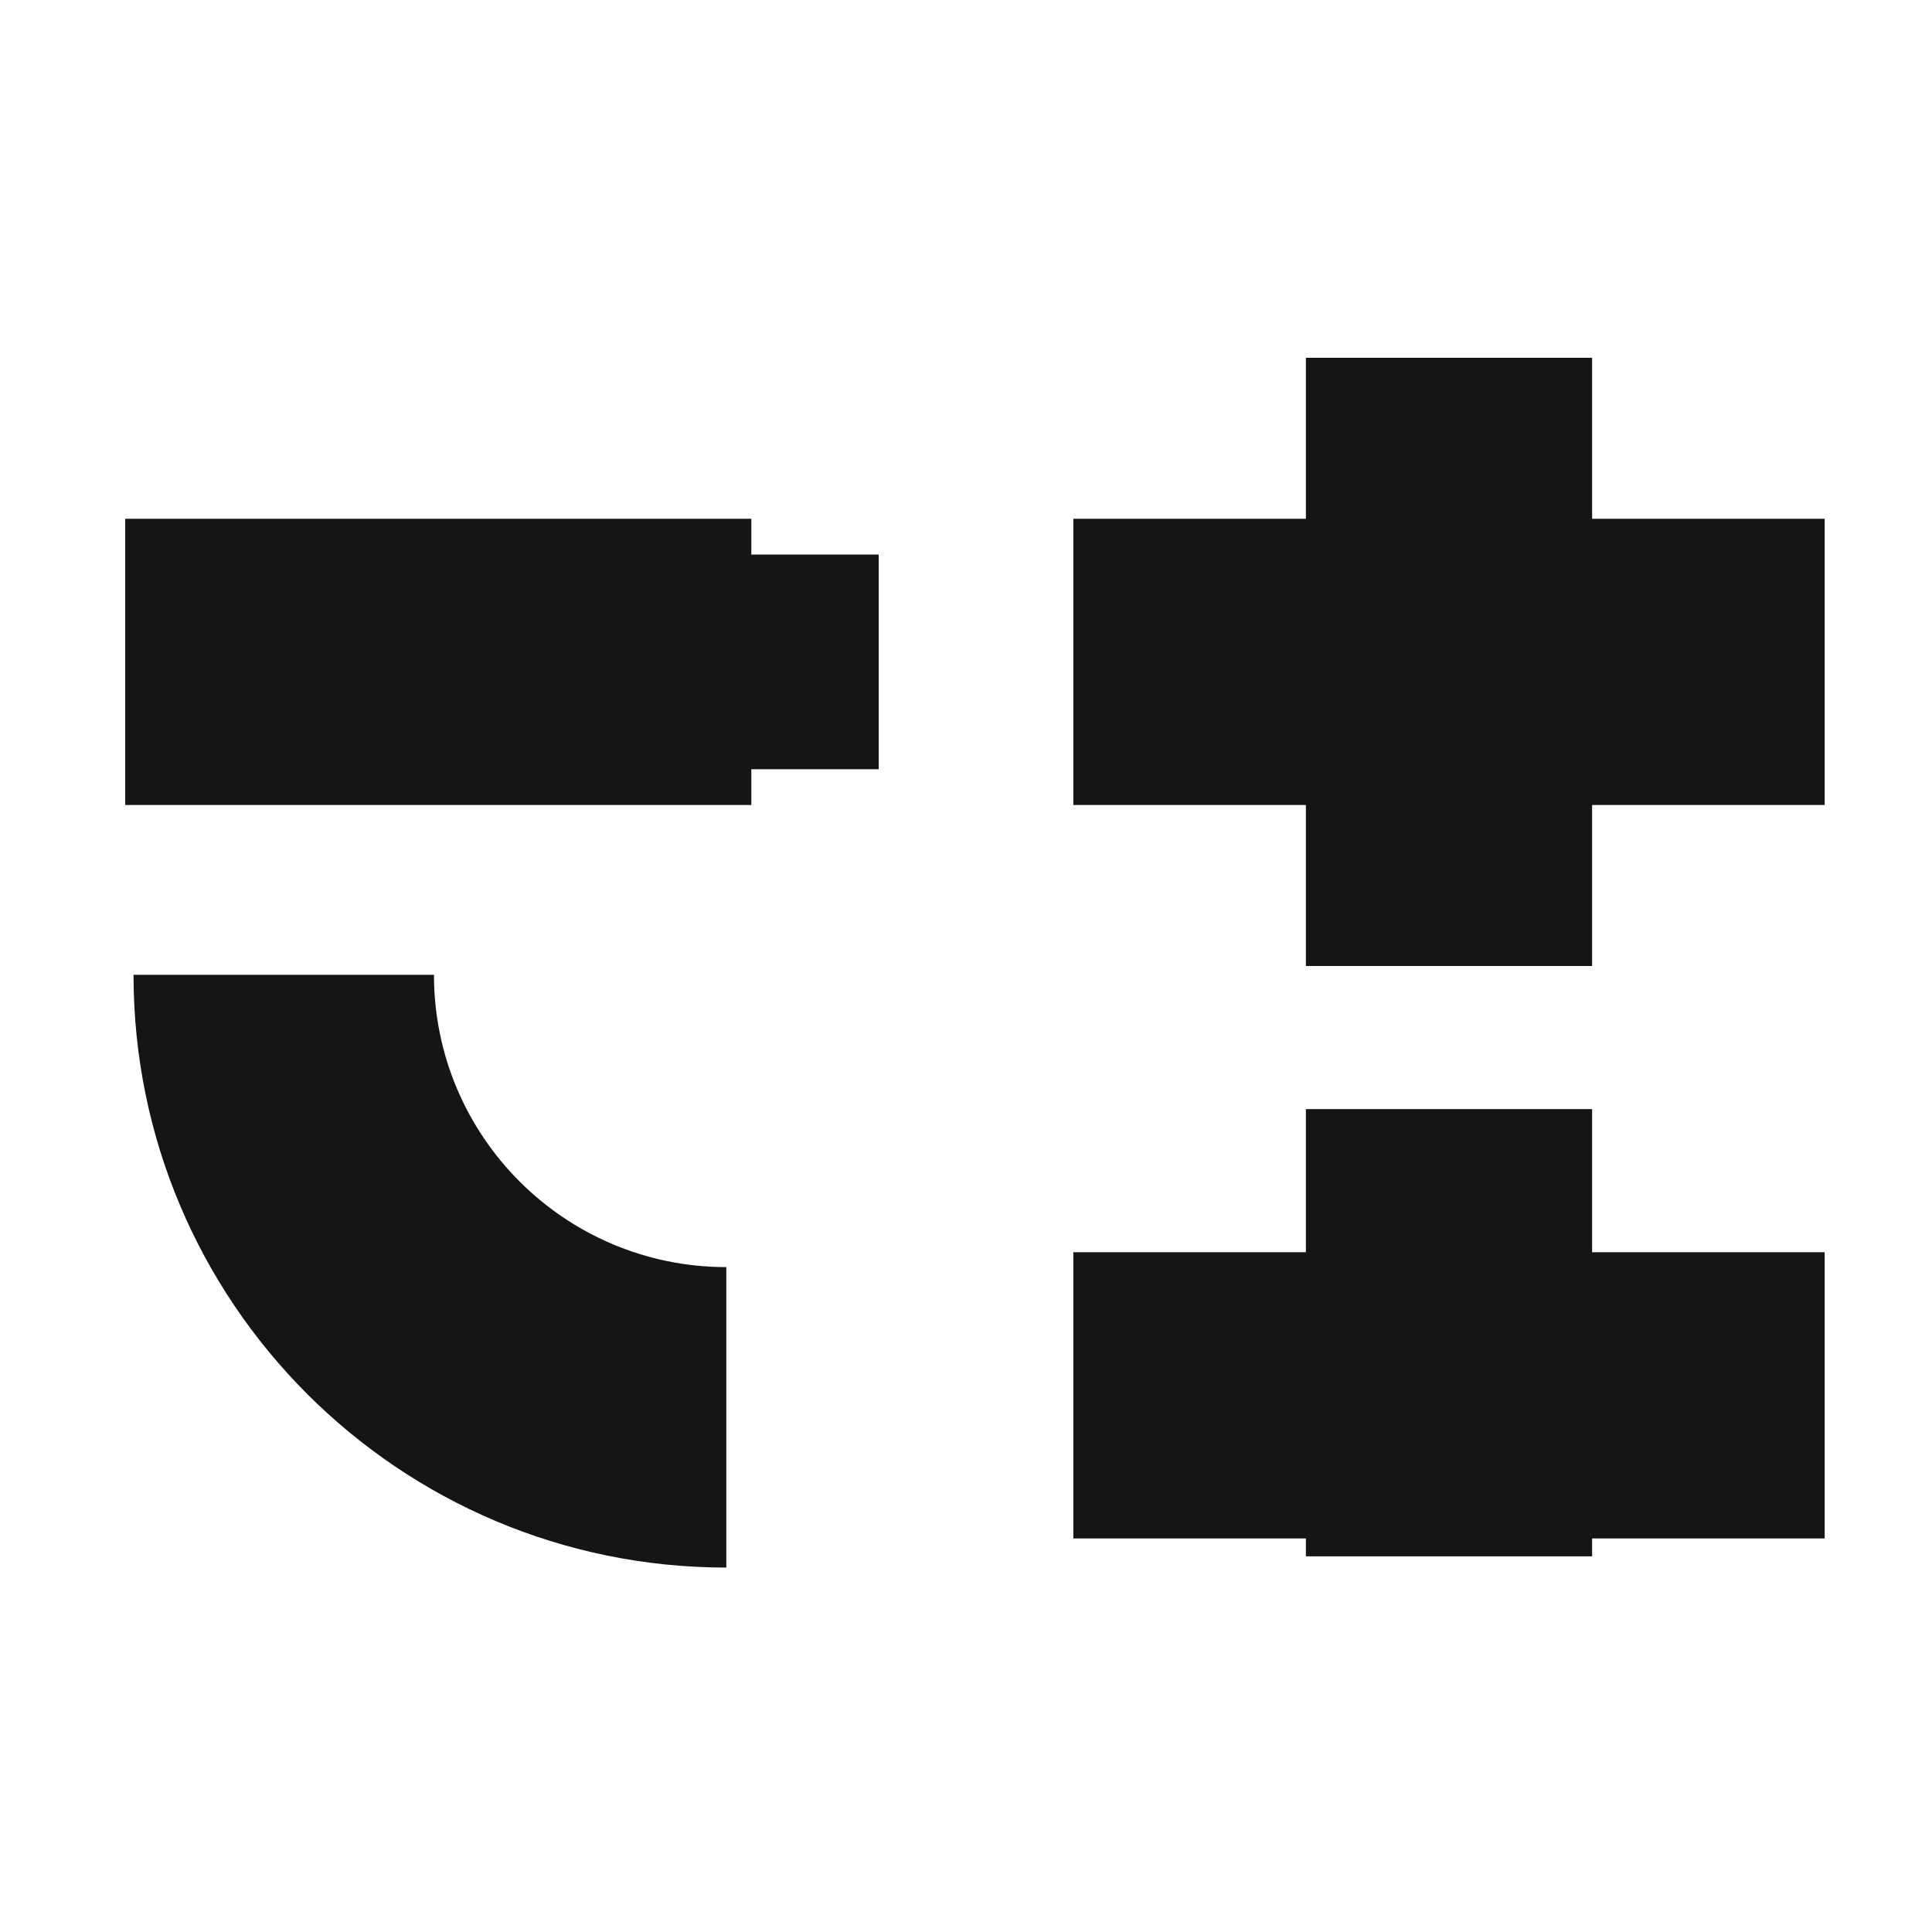
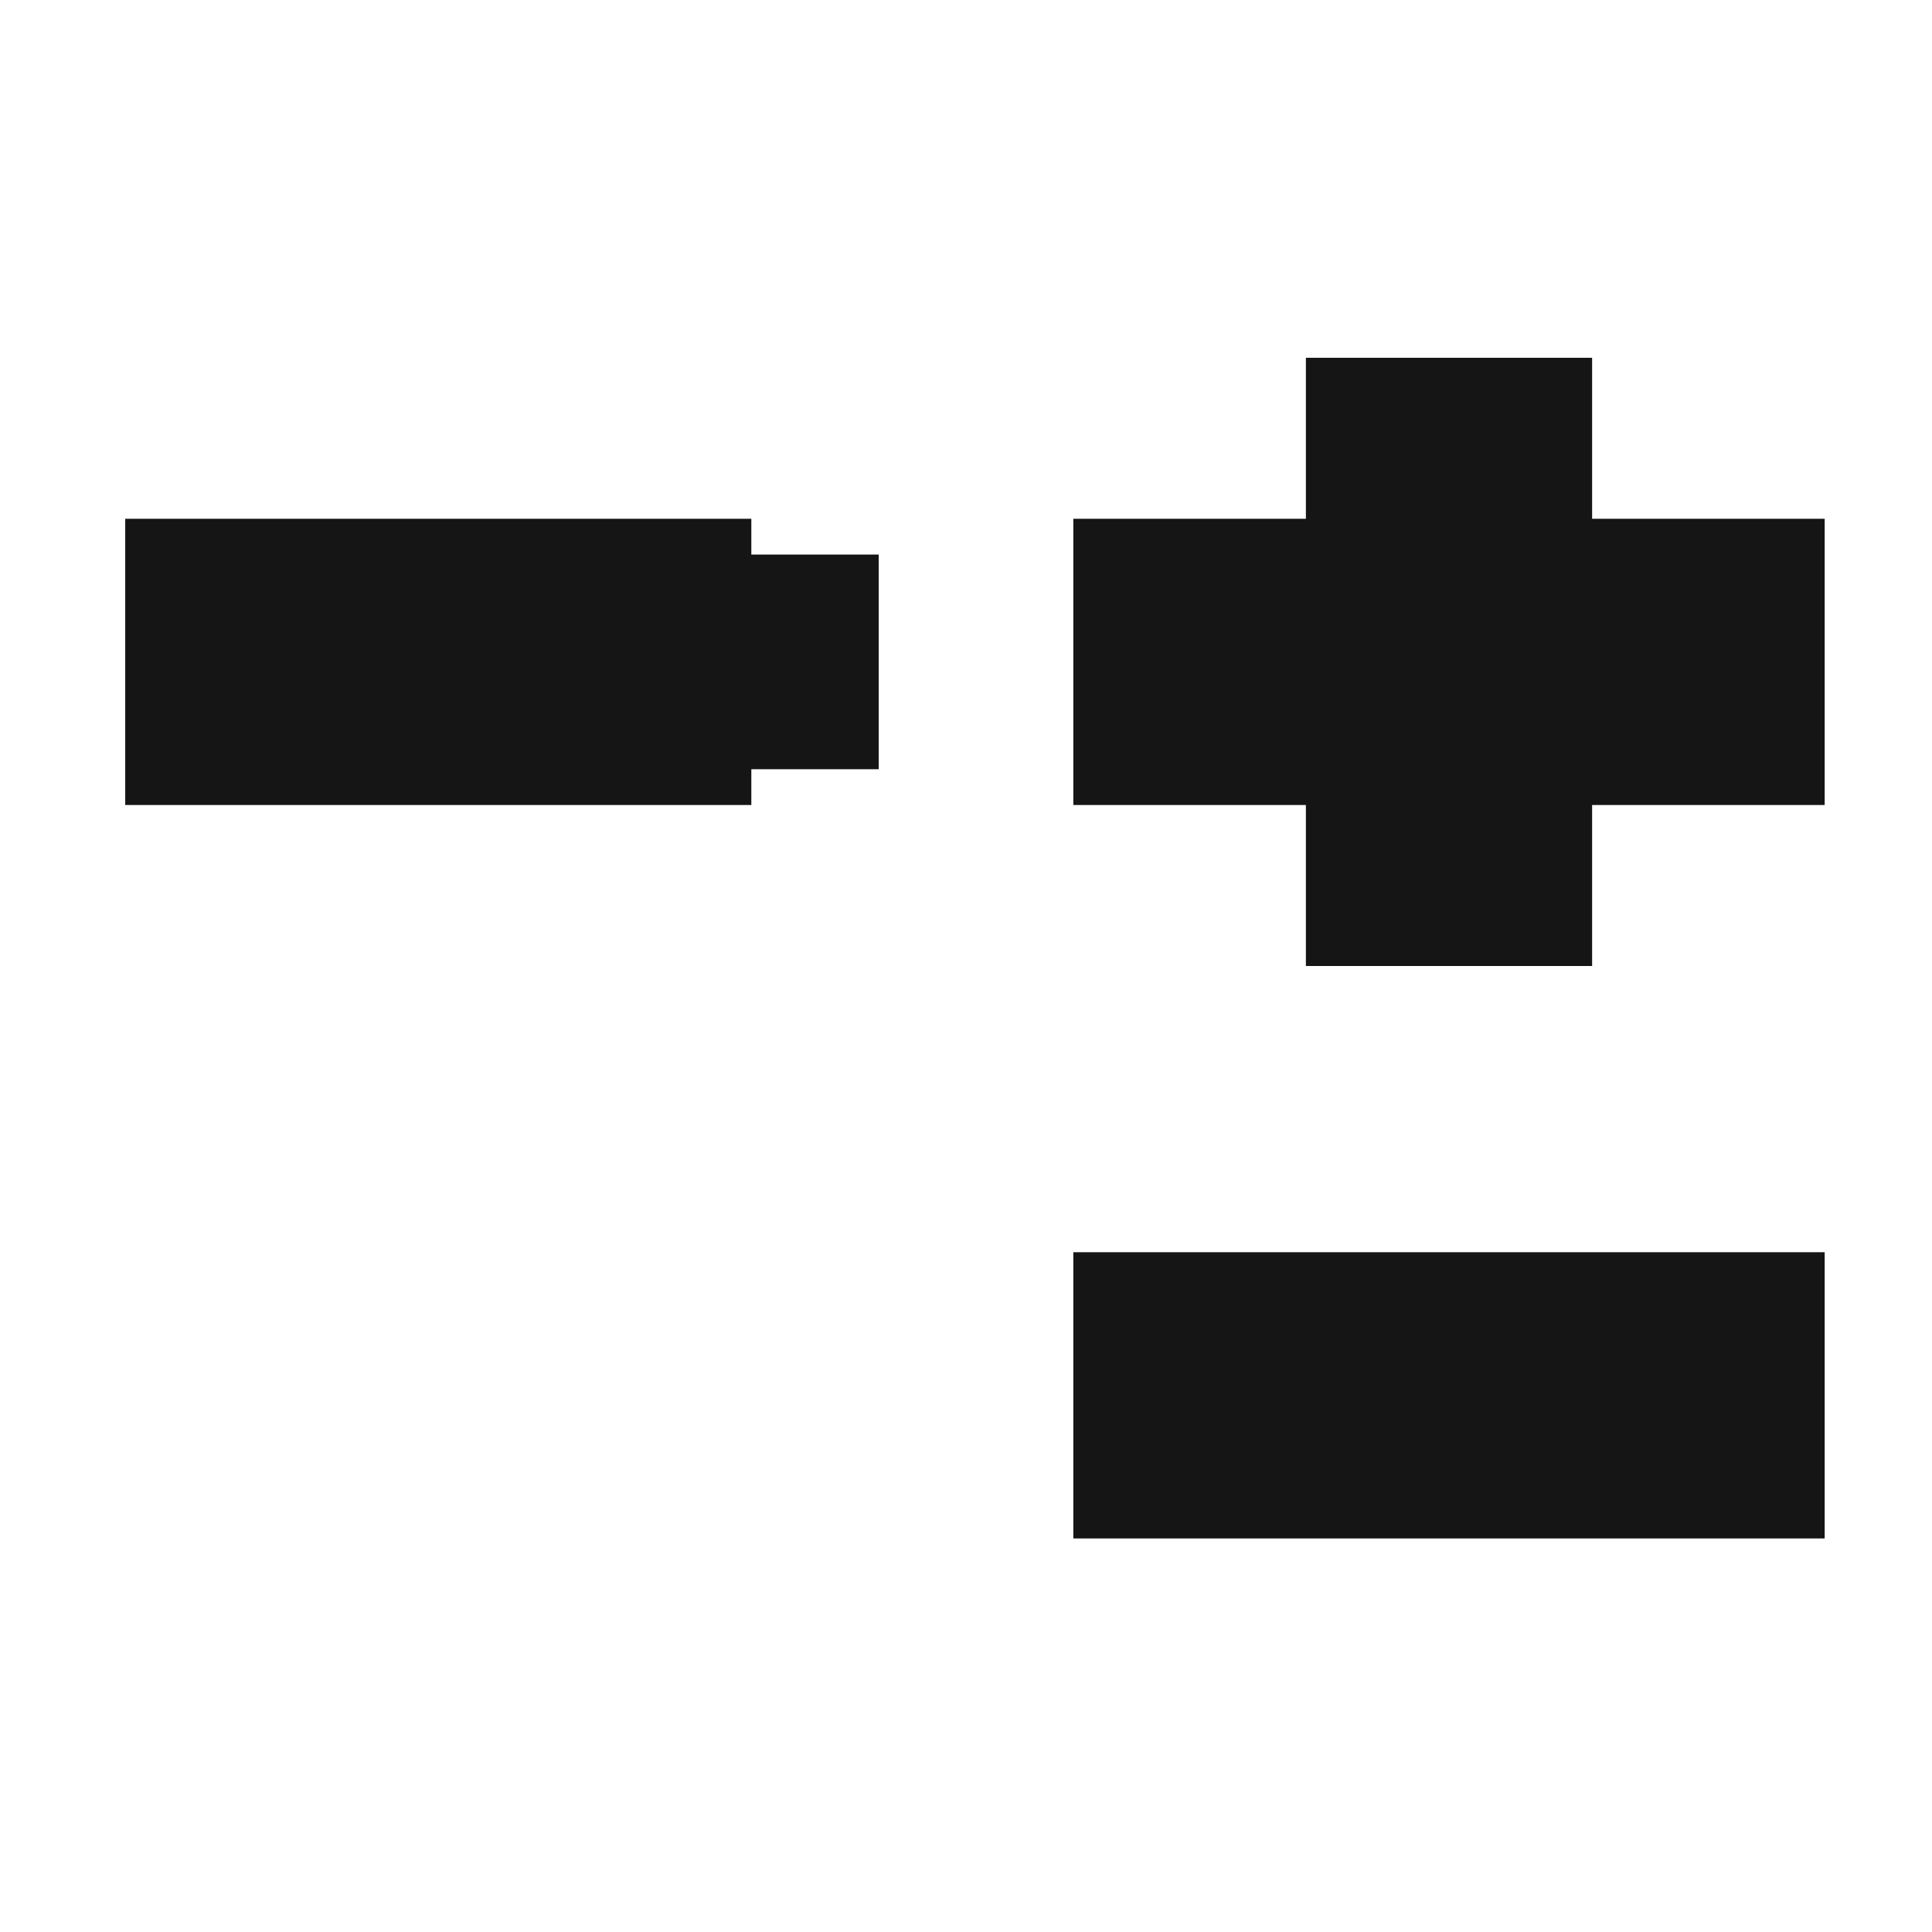
<svg xmlns="http://www.w3.org/2000/svg" width="108" height="108" viewBox="0 0 108 108" fill="none">
-   <path fill-rule="evenodd" clip-rule="evenodd" d="M40.601 87.628L40.601 70.832C31.576 70.832 24.259 63.516 24.259 54.491L7.464 54.491C7.464 72.792 22.3 87.628 40.601 87.628Z" fill="#161515" />
  <rect x="41.12" y="31" width="8" height="12" fill="#161515" />
  <rect x="73" y="20" width="16" height="34" fill="#161515" />
-   <rect x="73" y="62" width="16" height="25" fill="#161515" />
  <rect x="102" y="29" width="16" height="42" transform="rotate(90 102 29)" fill="#161515" />
  <rect x="102" y="70" width="16" height="42" transform="rotate(90 102 70)" fill="#161515" />
  <rect x="42" y="29" width="16" height="35" transform="rotate(90 42 29)" fill="#161515" />
</svg>